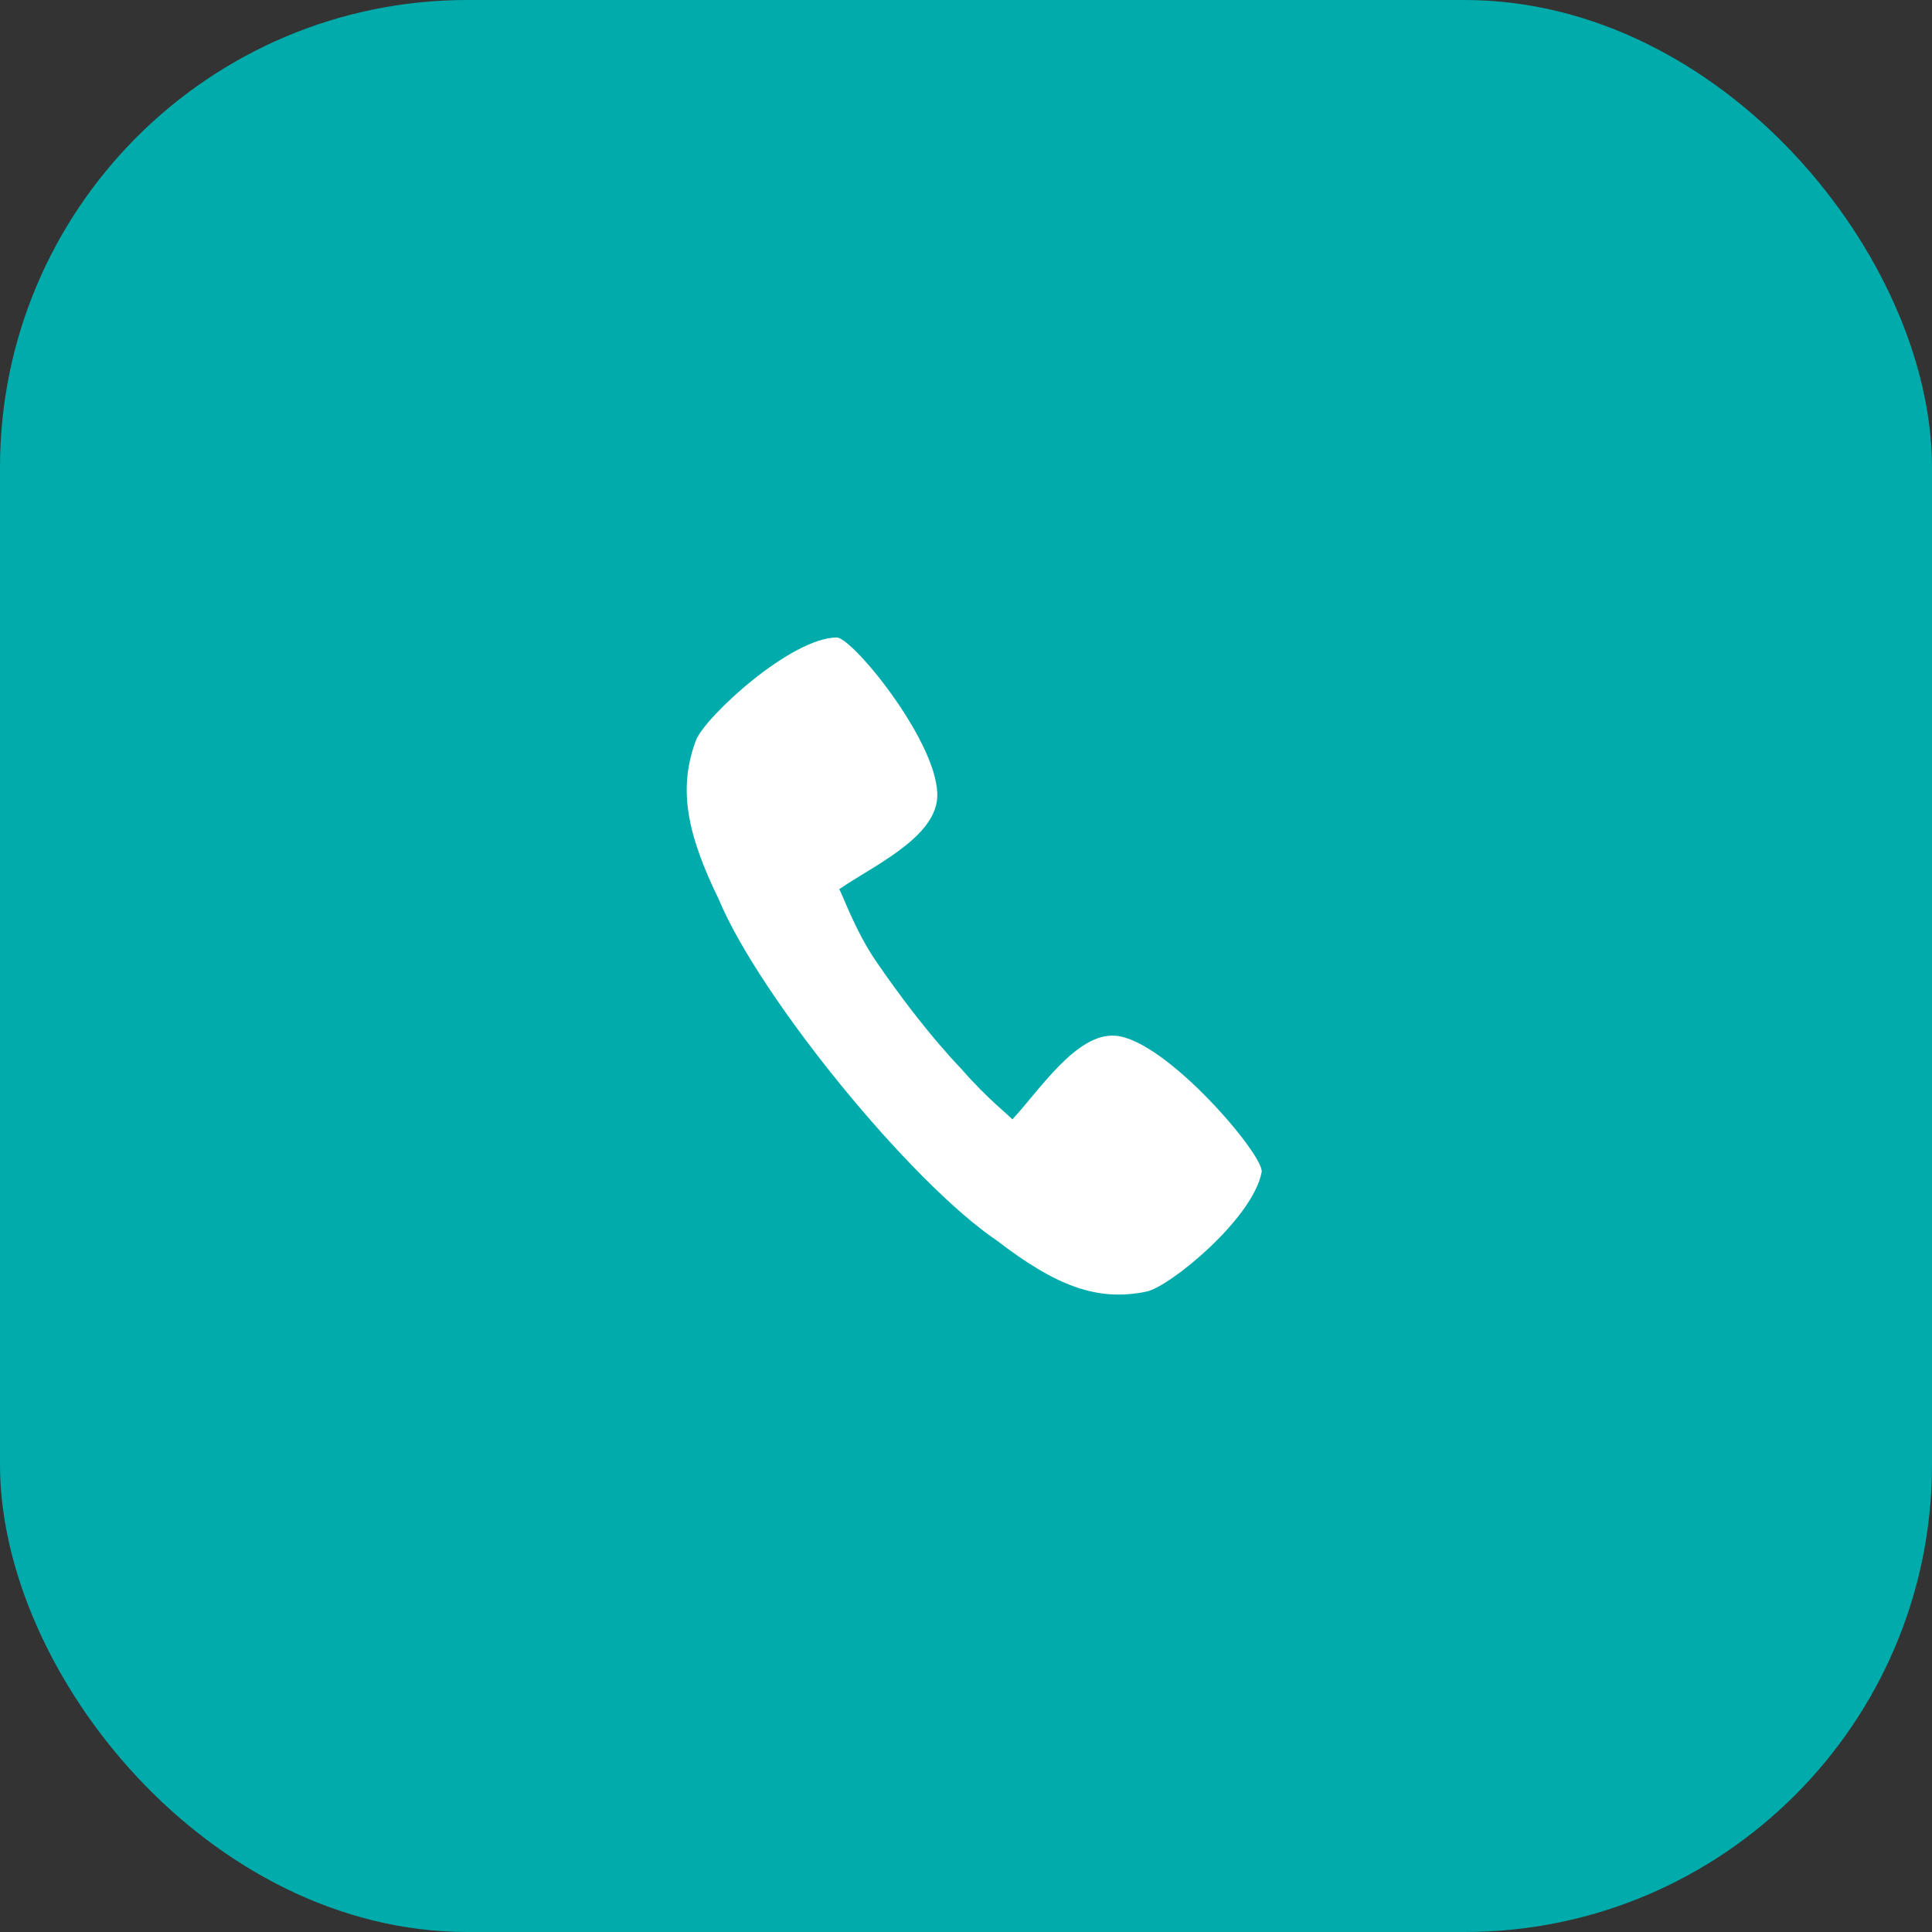
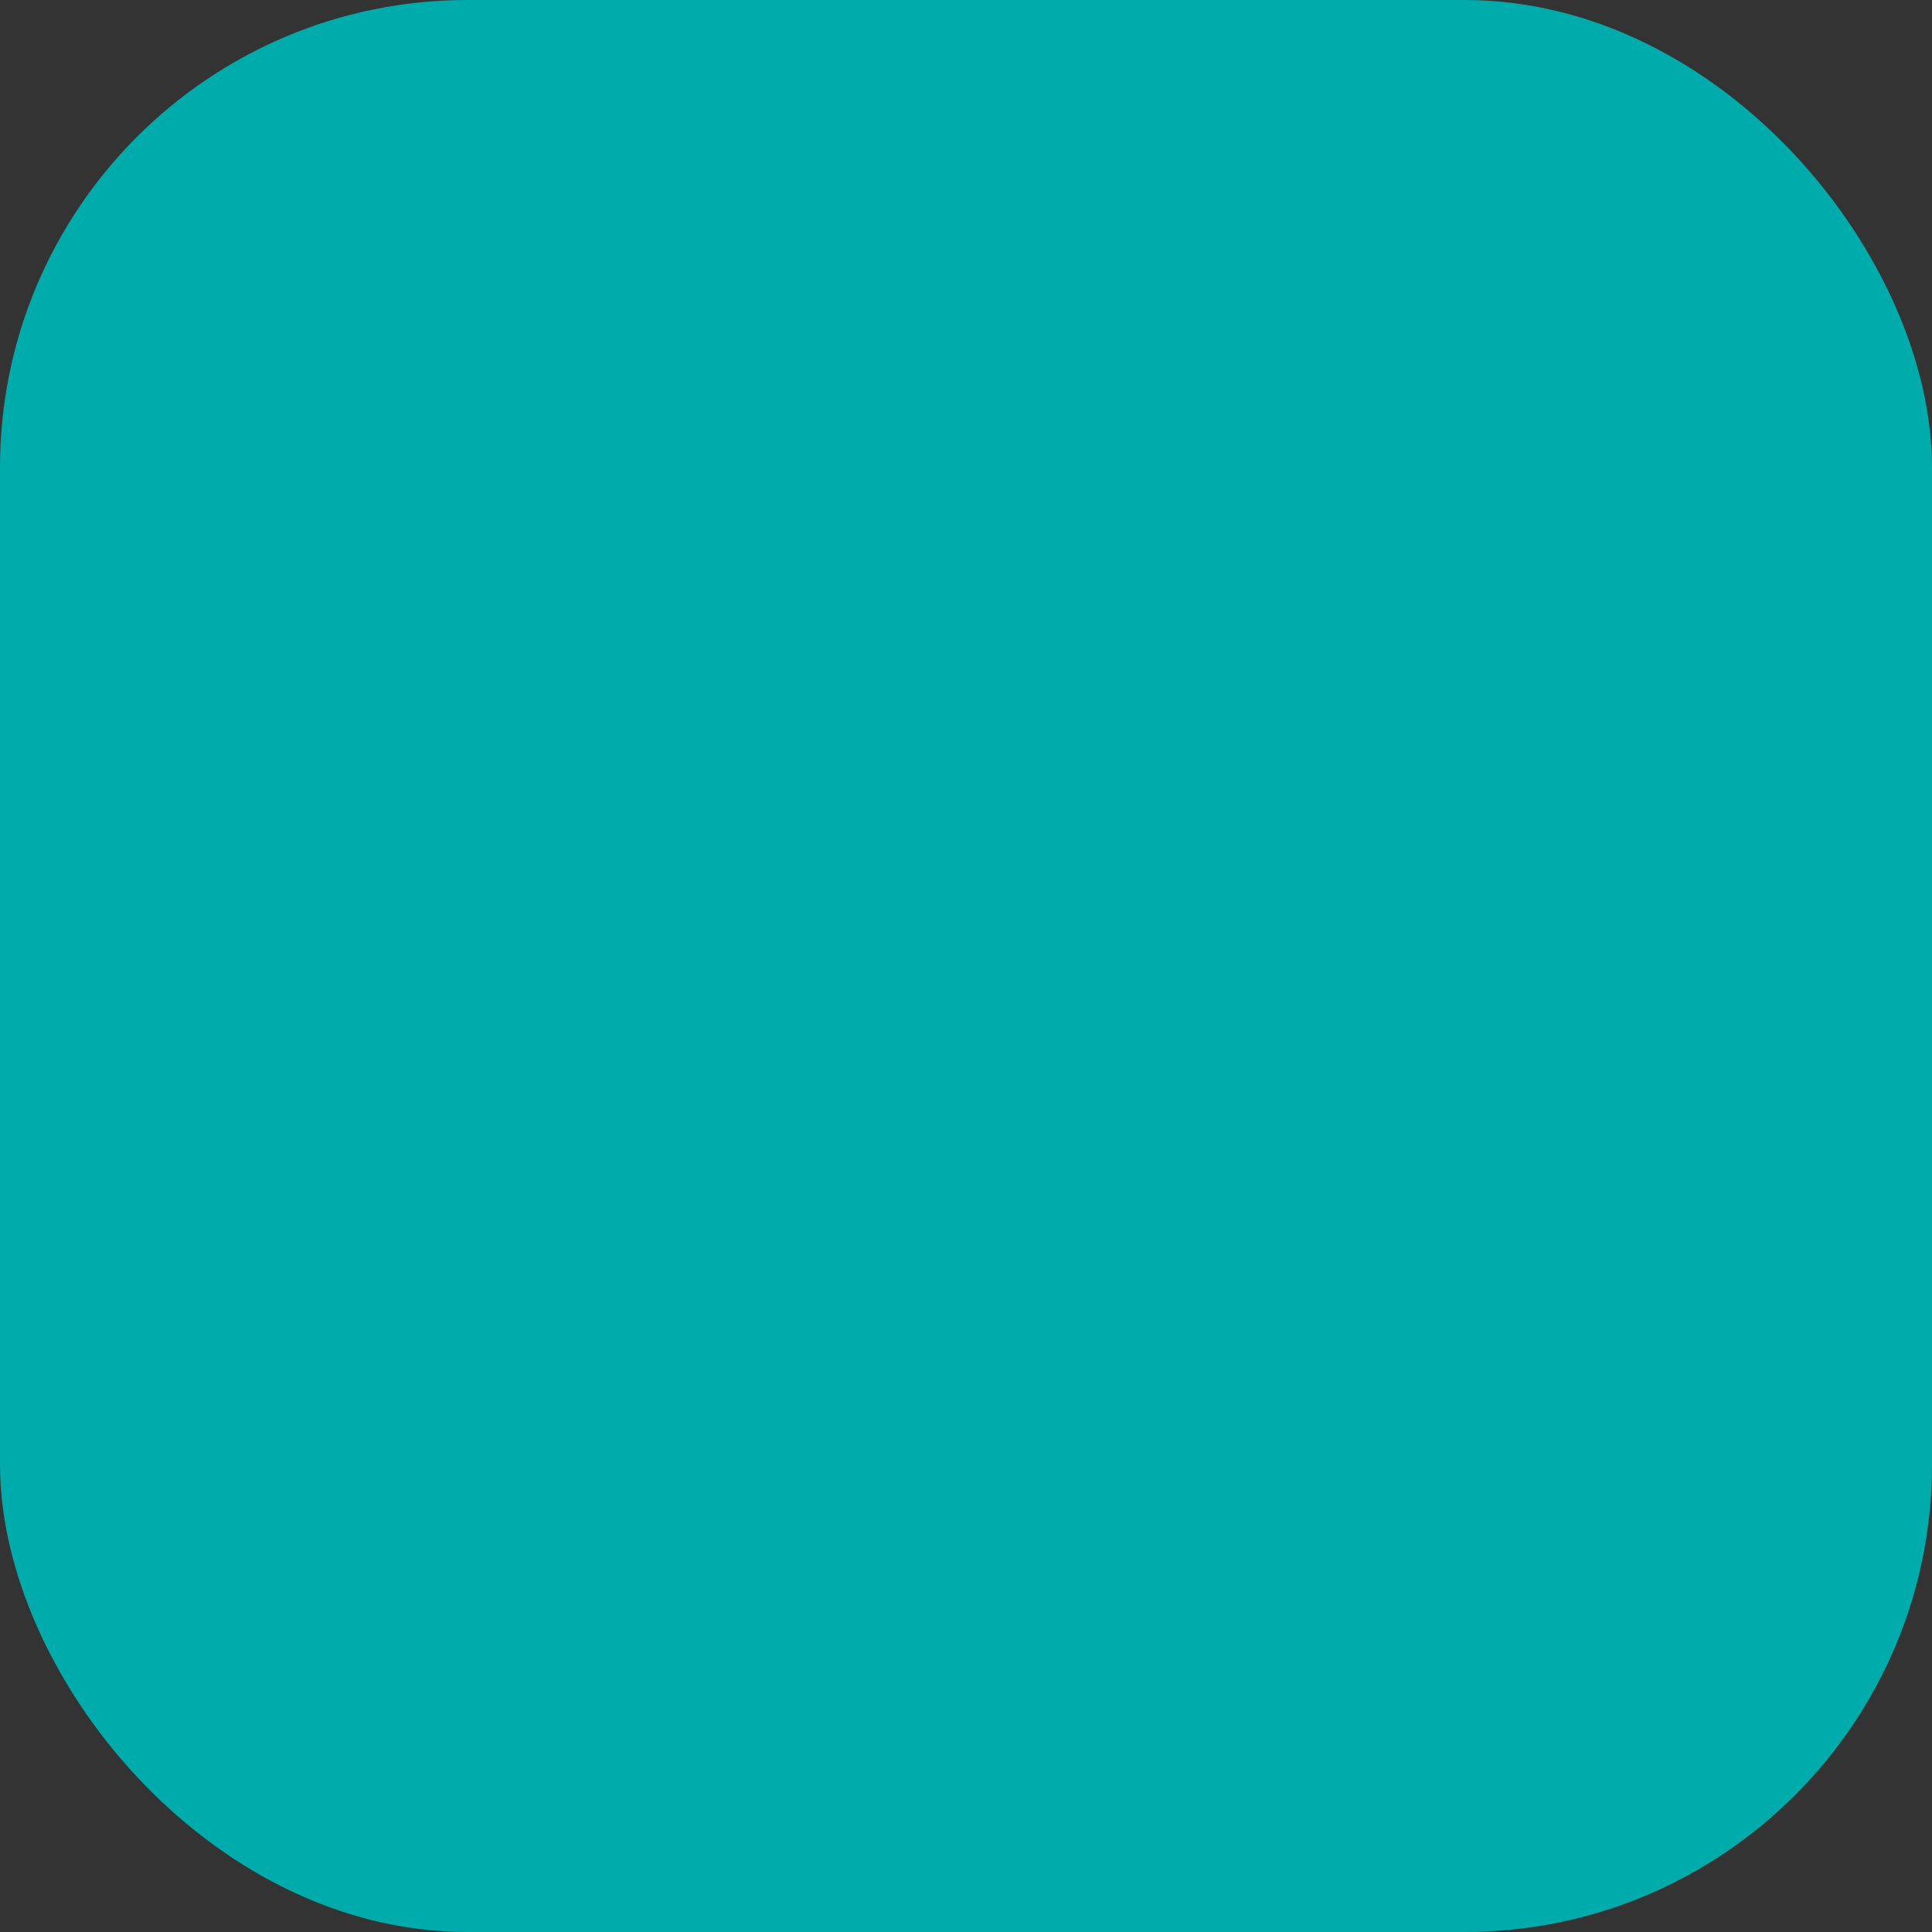
<svg xmlns="http://www.w3.org/2000/svg" width="48" height="48" viewBox="0 0 48 48" fill="none">
  <rect x="0" y="0" width="48" height="48" fill="#333333" stroke="none" />
  <rect width="48" height="48" rx="11.613" fill="#00ABAB" />
  <g clip-path="url(#clip0_32_6770)">
    <path d="M21.78 23.904C21.238 23.12 20.916 22.173 20.849 22.093C21.643 21.54 23.196 20.844 23.283 19.846C23.393 18.557 21.209 15.861 20.79 15.837C19.644 15.849 17.547 17.788 17.298 18.375C16.836 19.587 17.065 20.714 17.859 22.347C18.871 24.776 22.627 29.382 24.776 30.828C26.198 31.92 27.237 32.349 28.478 32.09C29.054 31.98 31.137 30.271 31.346 29.116C31.397 28.687 28.976 25.846 27.723 25.733C26.751 25.644 25.819 27.099 25.151 27.811C25.084 27.726 24.514 27.281 23.903 26.578C23.107 25.741 22.367 24.759 21.78 23.904Z" fill="white" />
  </g>
  <defs>
    <clipPath id="clip0_32_6770">
-       <rect width="17.143" height="17.143" fill="white" transform="translate(15.429 15.429)" />
-     </clipPath>
+       </clipPath>
  </defs>
</svg>